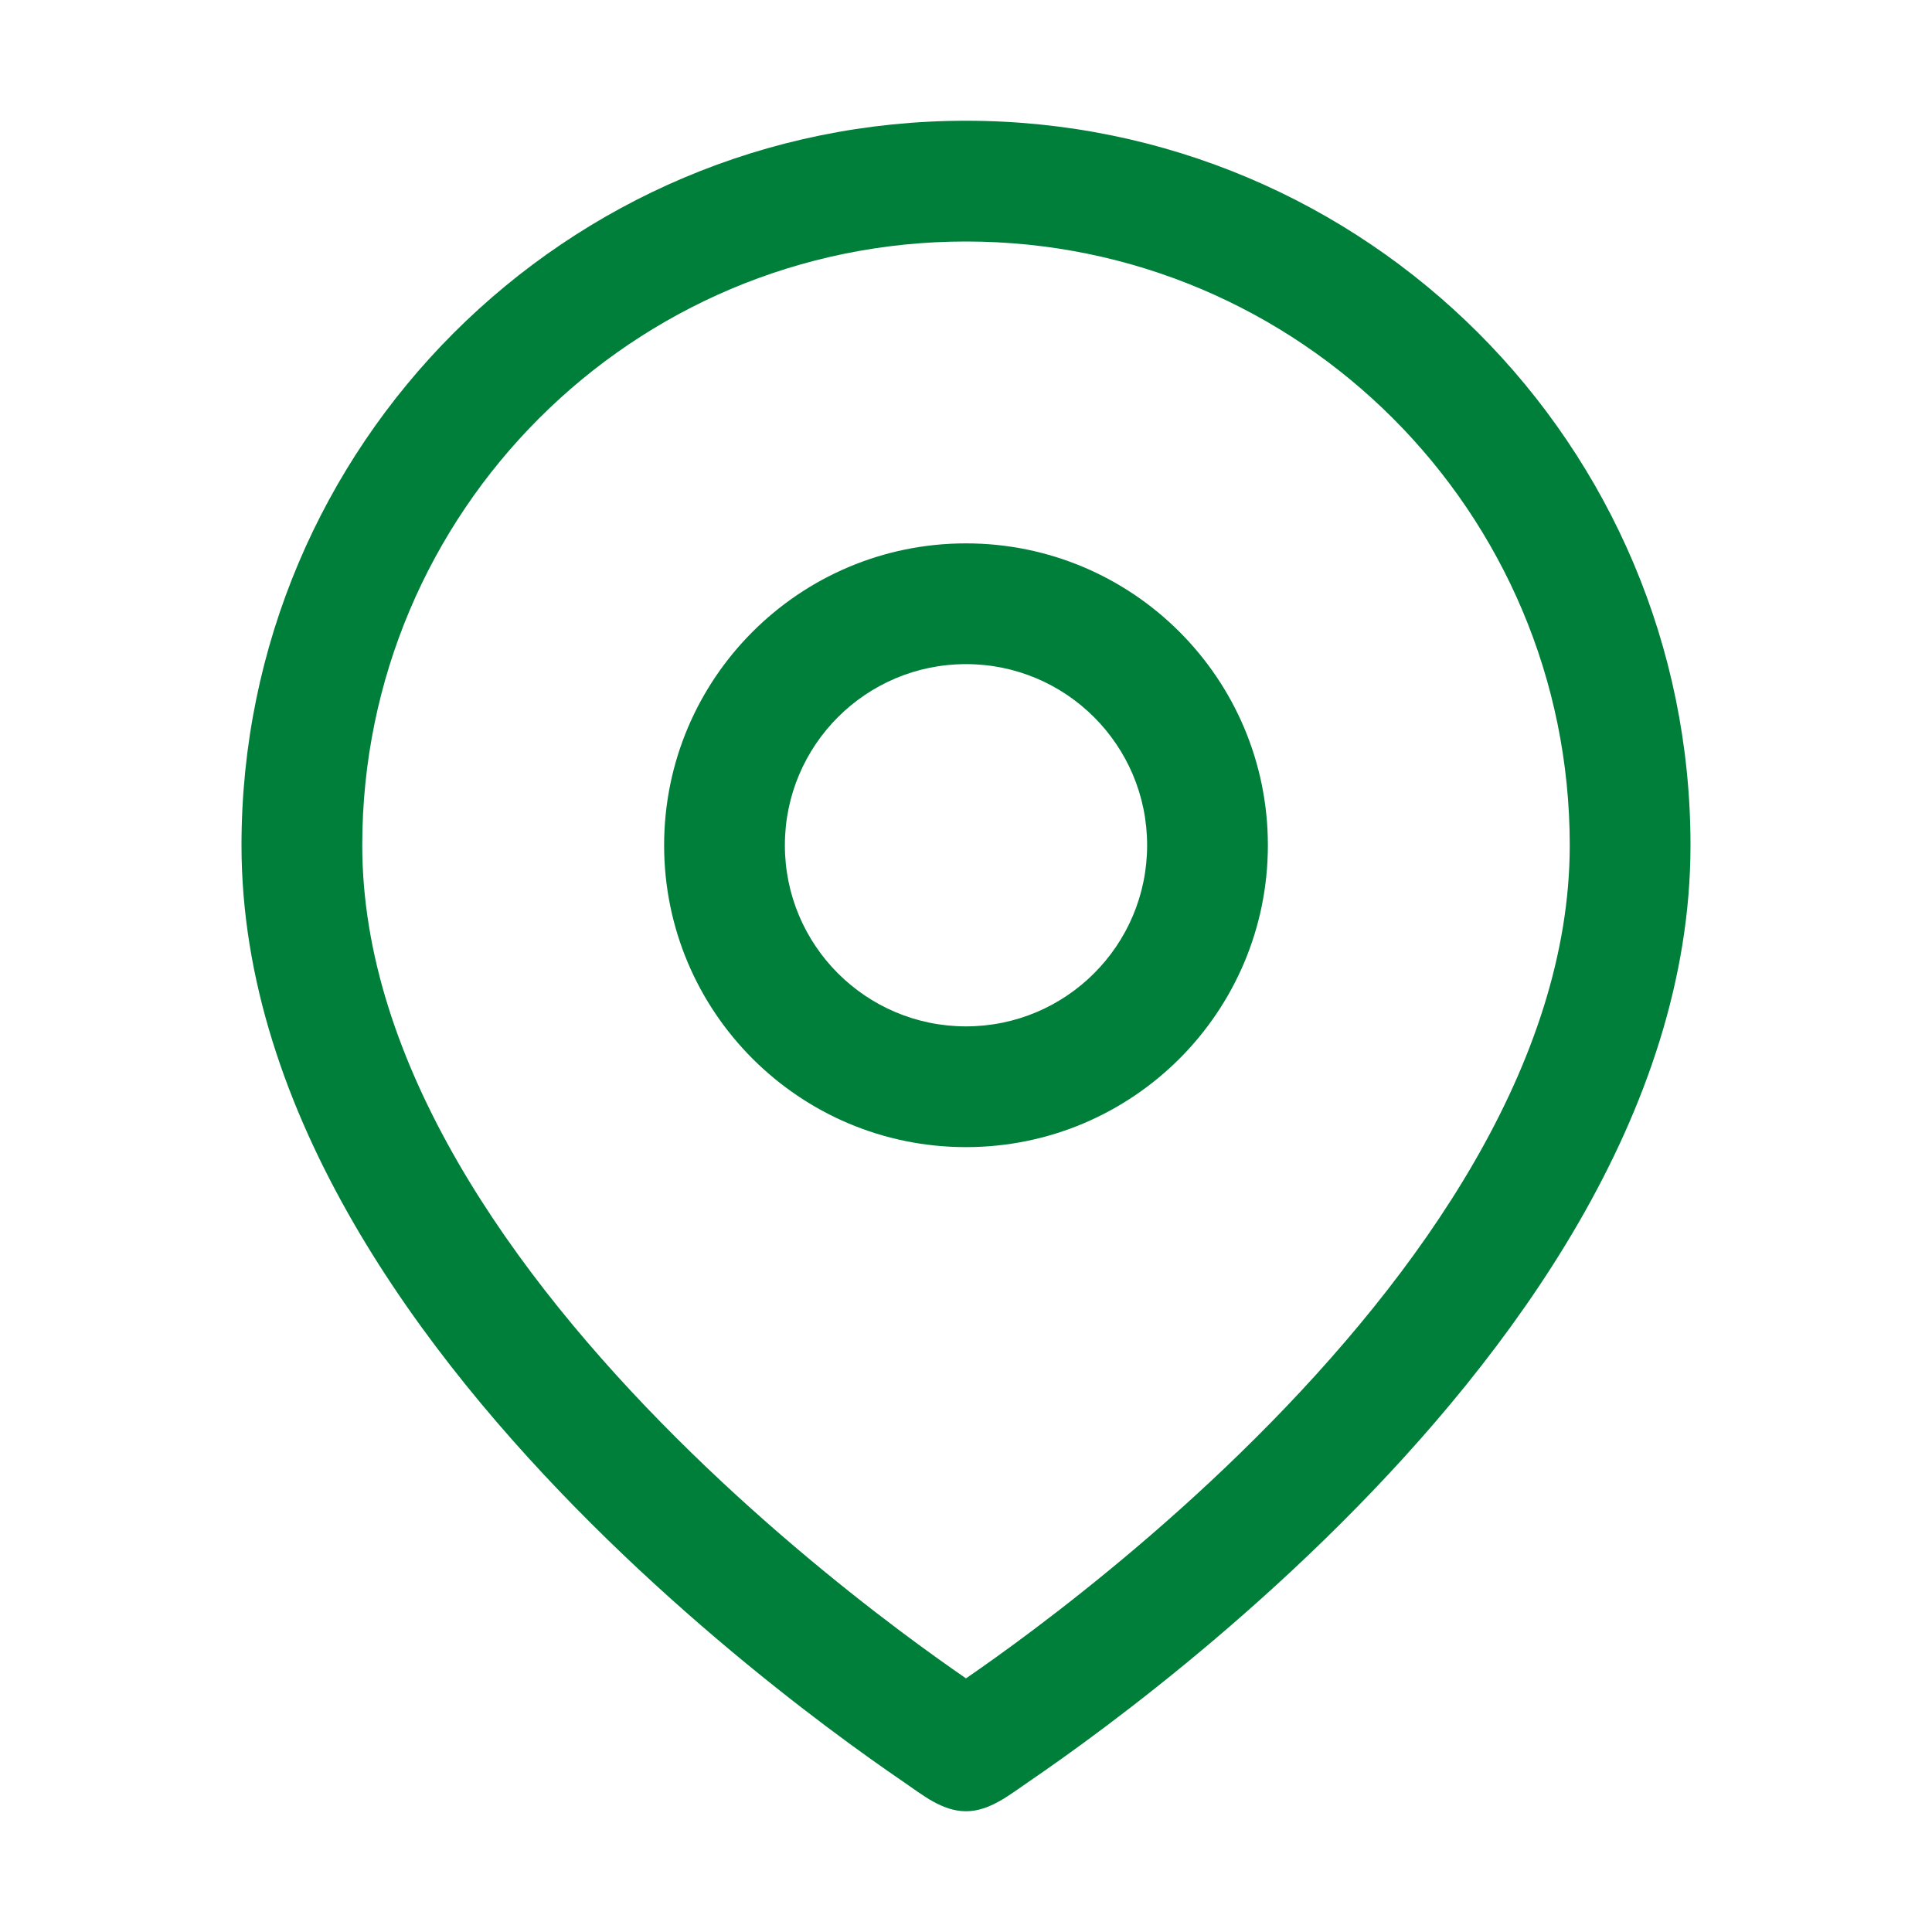
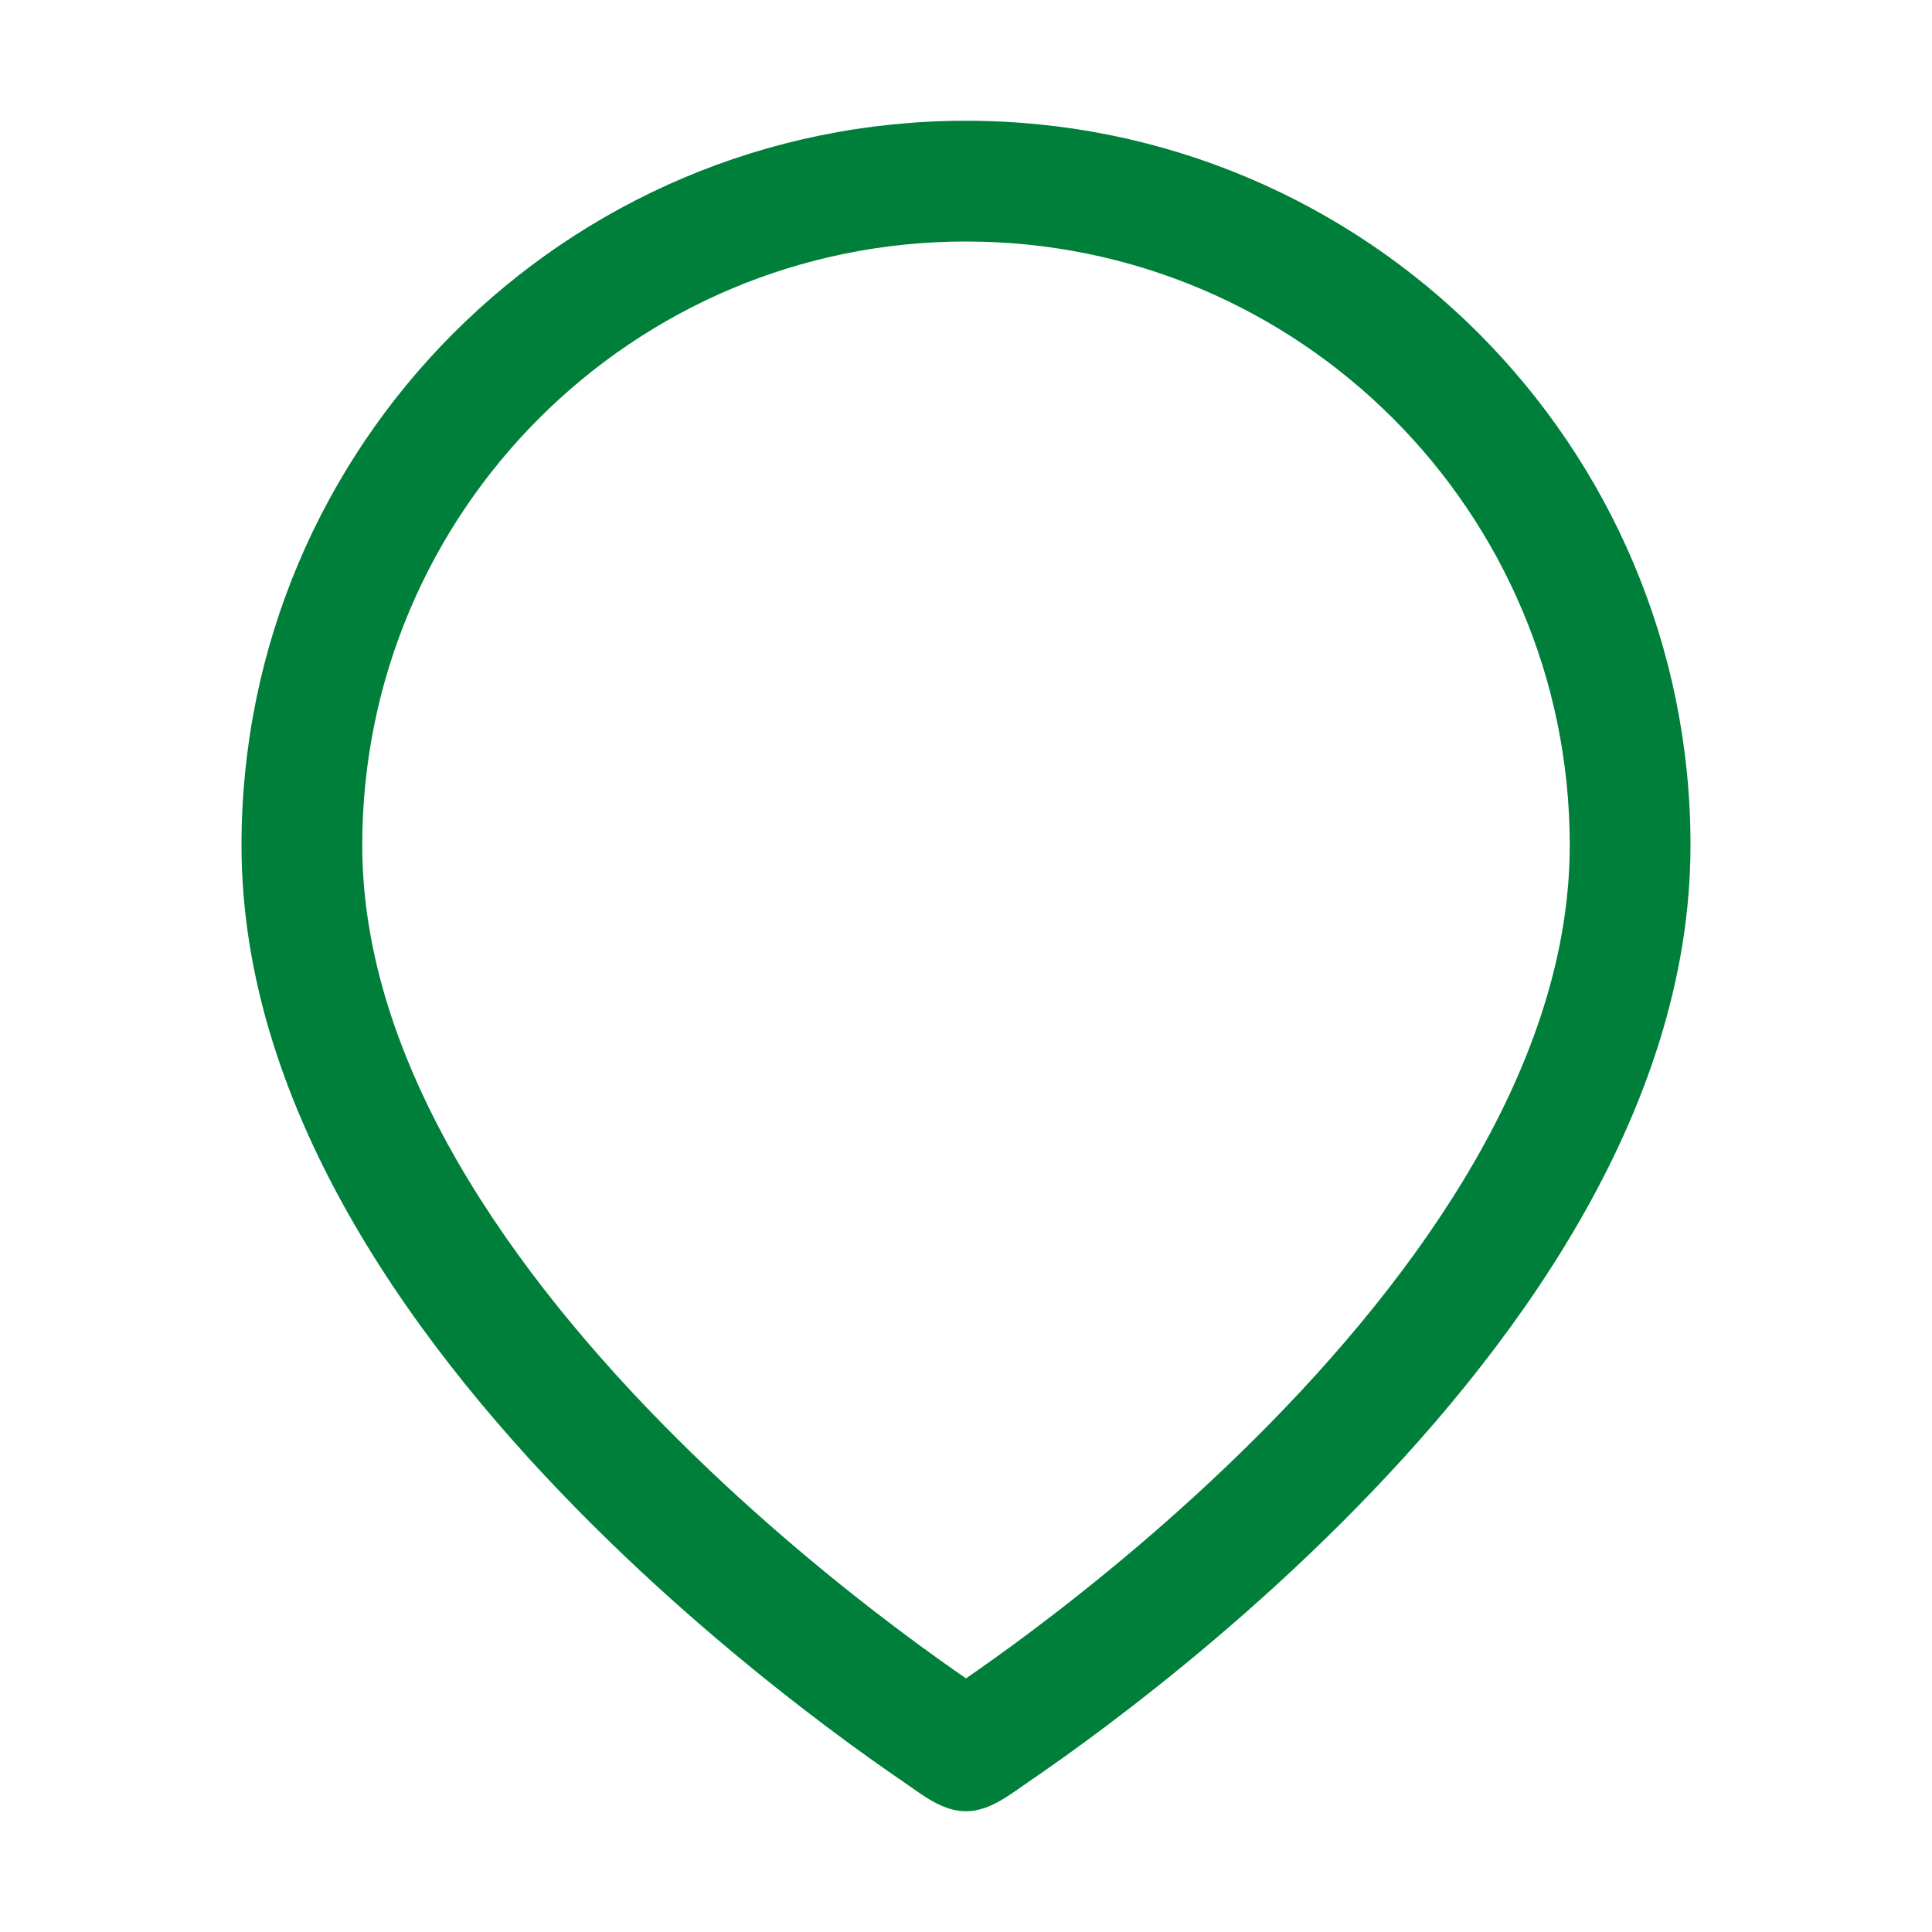
<svg xmlns="http://www.w3.org/2000/svg" fill="none" viewBox="0 0 32 32">
  <g clip-rule="evenodd" fill="rgb(0,0,0)" fill-rule="evenodd">
-     <path d="m11 14c0-2.761 2.239-5 5-5s5 2.239 5 5-2.239 5-5 5-5-2.239-5-5zm5-3c-1.657 0-3 1.343-3 3s1.343 3 3 3 3-1.343 3-3-1.343-3-3-3z" fill="rgb(0,0,0)" style="fill: rgb(0, 127, 58);" />
    <path d="m17.036 29.513c.312-.213.754-.524 1.284-.922 1.057-.795 2.47-1.943 3.886-3.355 2.784-2.775 5.794-6.775 5.794-11.236 0-6.627-5.373-12-12-12-6.627 0-12 5.373-12 12 0 4.462 3.01 8.462 5.794 11.236 1.417 1.412 2.829 2.56 3.886 3.355.529.398.972.709 1.284.922.312.213.639.487 1.036.487.393 0 .726-.276 1.036-.487zm-1.036-25.513c-5.523 0-10 4.477-10 10 0 3.614 2.49 7.114 5.206 9.82 1.333 1.329 2.671 2.417 3.676 3.173.452.34.835.611 1.118.806.283-.195.666-.466 1.118-.806 1.005-.756 2.343-1.844 3.676-3.173 2.716-2.706 5.206-6.206 5.206-9.82 0-5.523-4.477-10-10-10z" fill="rgb(0,0,0)" style="fill: rgb(0, 127, 58);" />
  </g>
</svg>